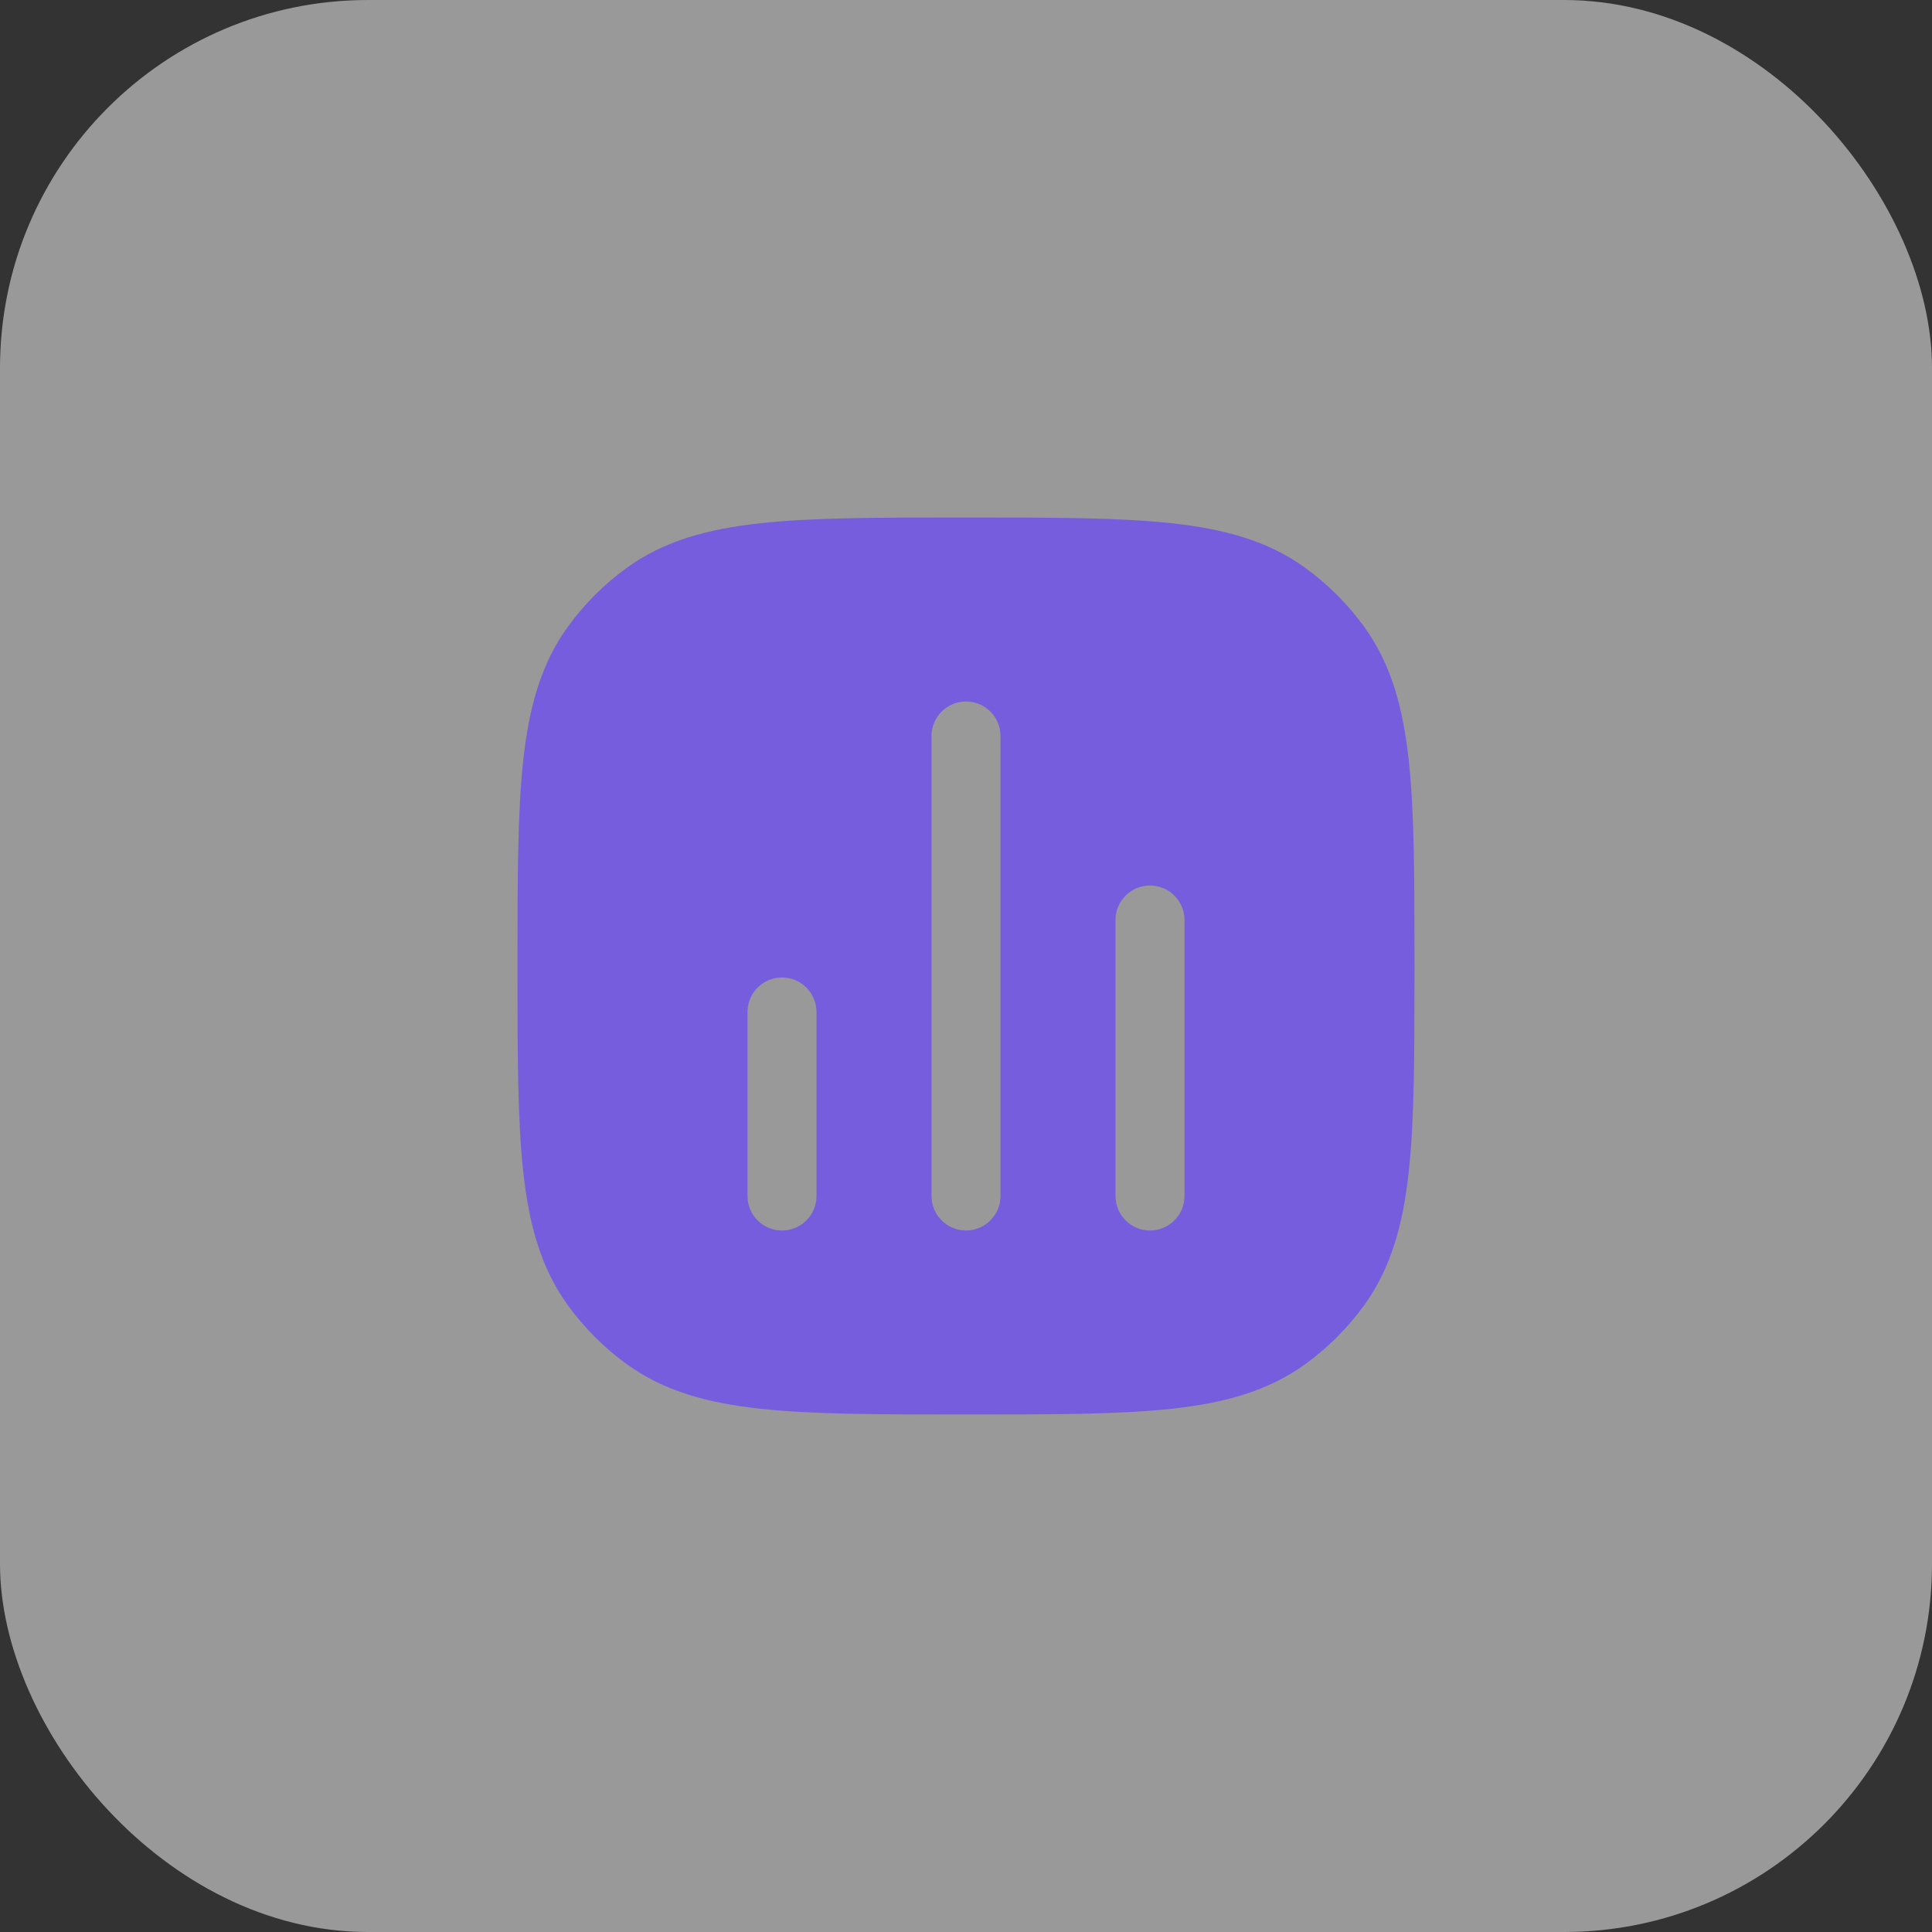
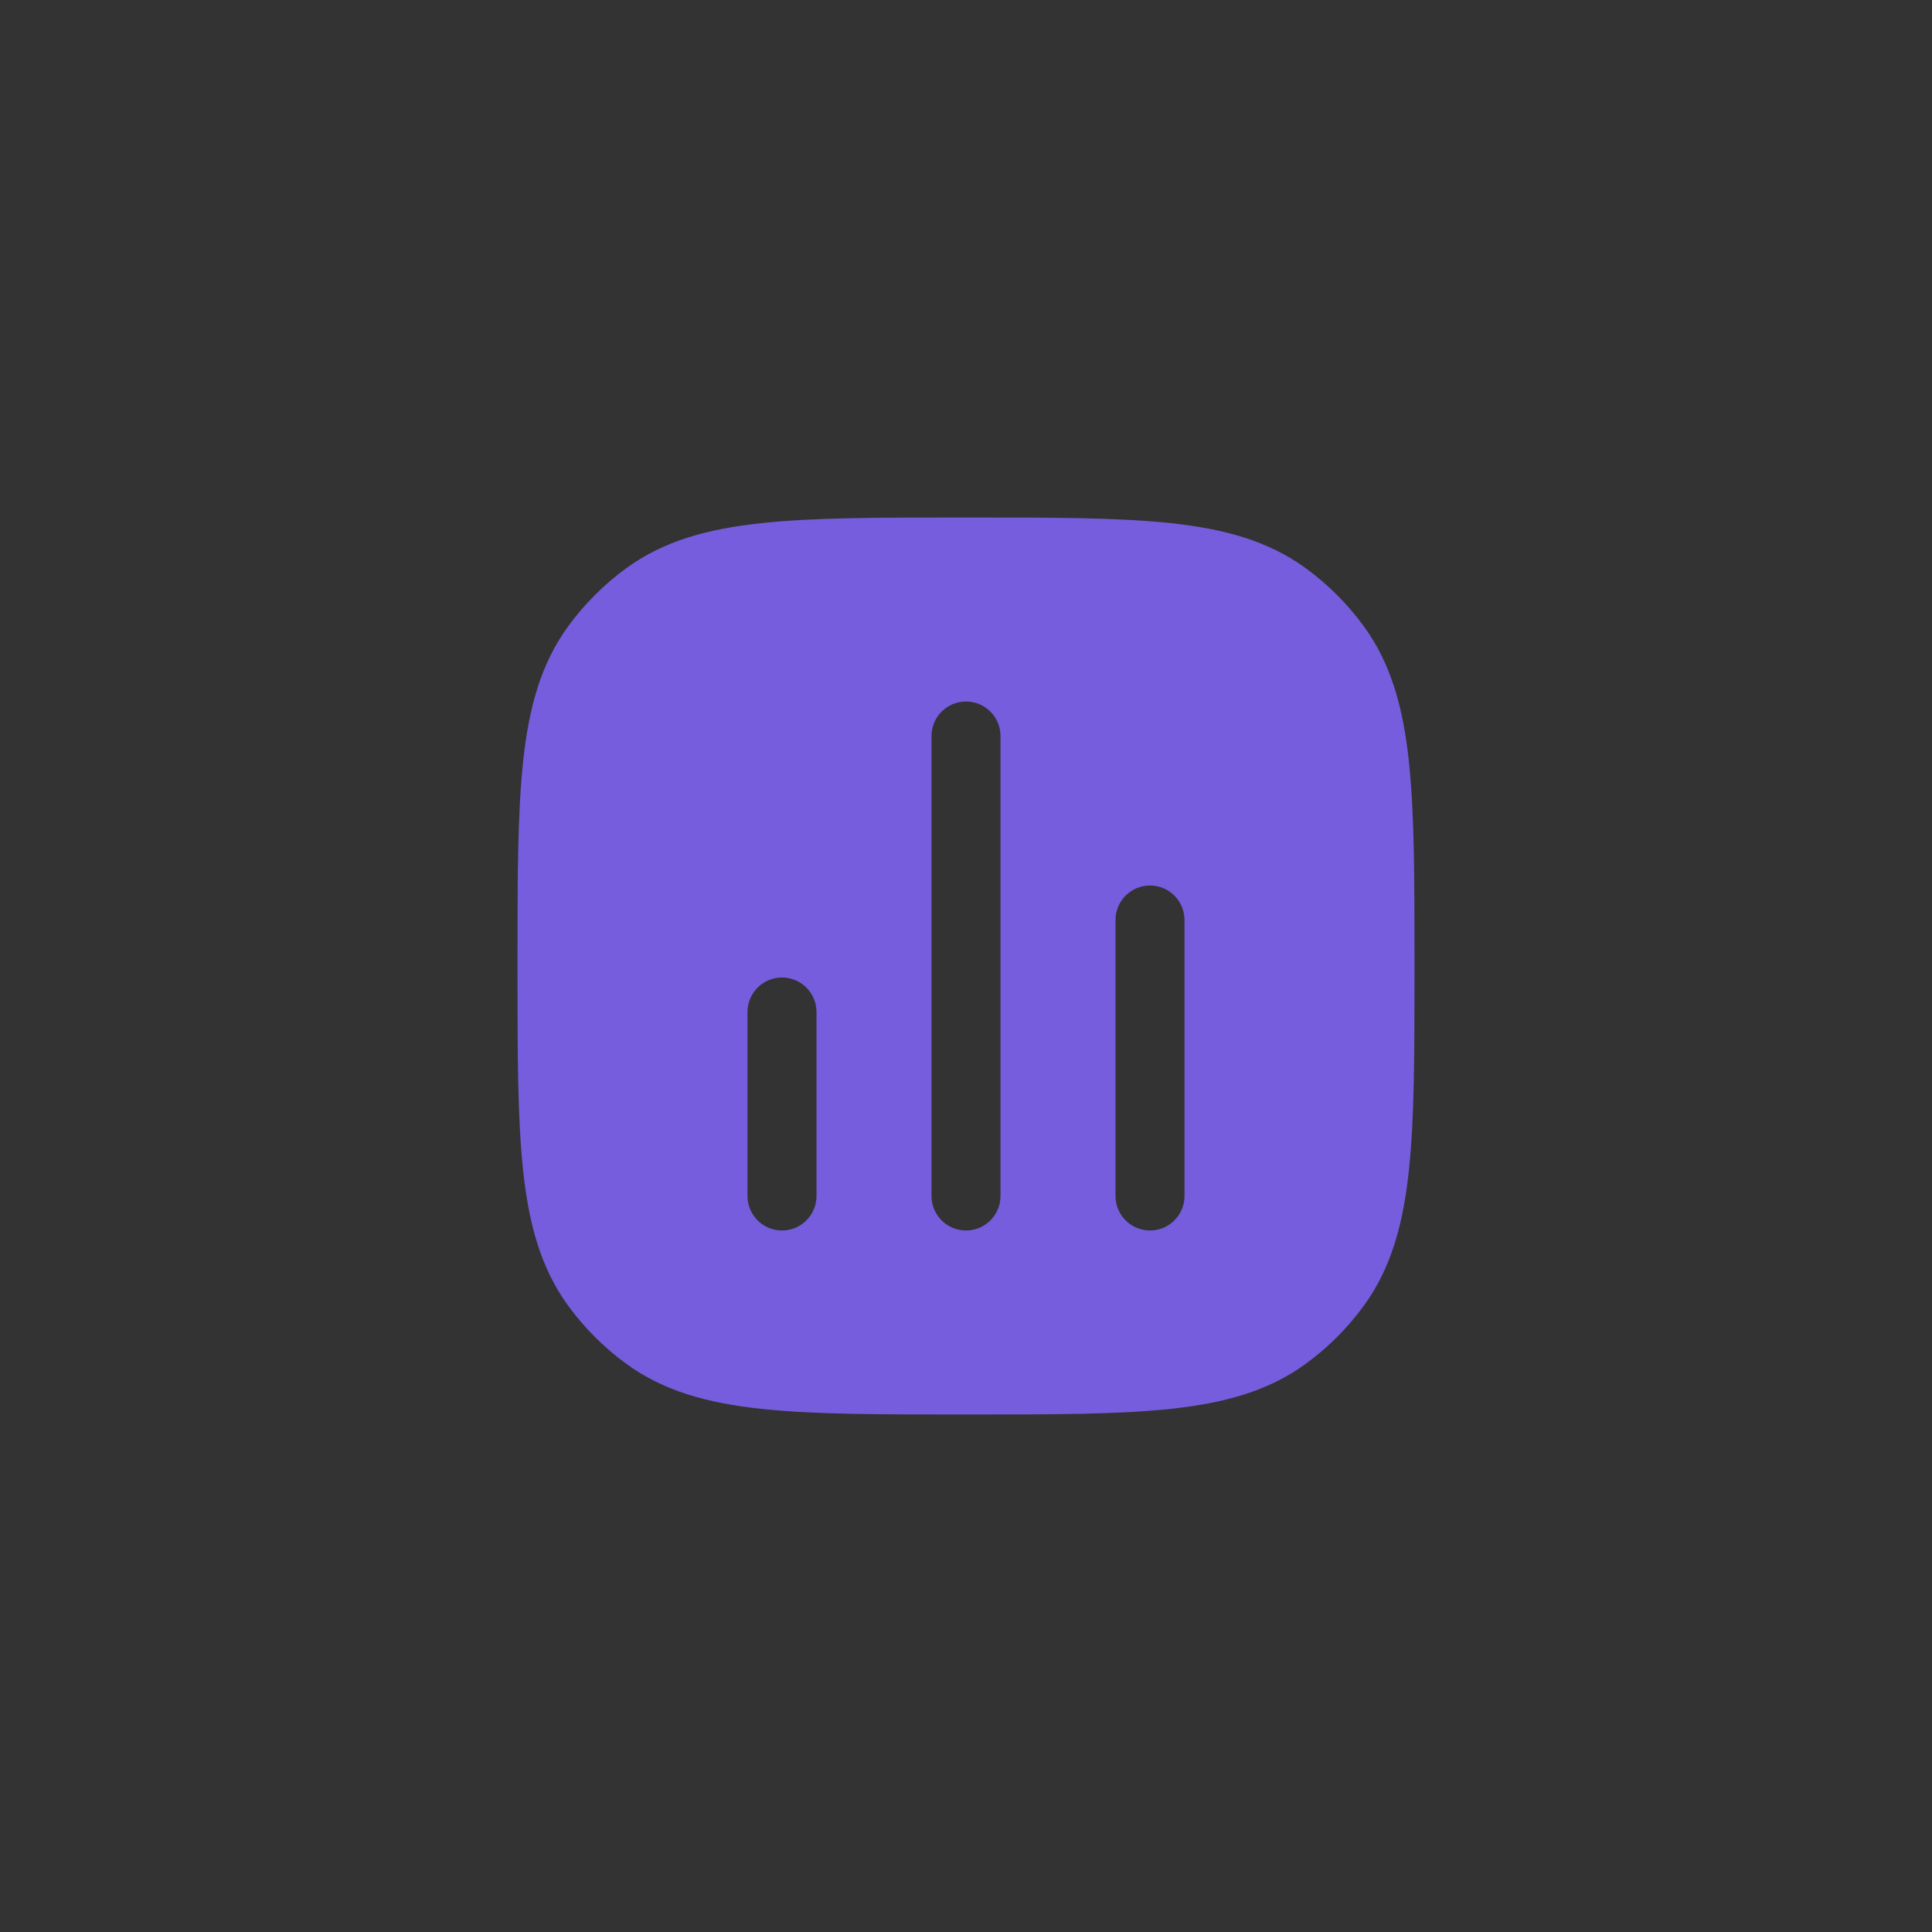
<svg xmlns="http://www.w3.org/2000/svg" width="42" height="42" viewBox="0 0 42 42" fill="none">
  <rect x="0" y="0" width="42" height="42" fill="#333333" stroke="none" />
-   <rect width="42" height="42" rx="8" fill="white" fill-opacity="0.5" />
  <path fill-rule="evenodd" clip-rule="evenodd" d="M21.045 11.25C22.882 11.25 24.321 11.25 25.463 11.374C26.629 11.5 27.573 11.762 28.38 12.348C28.868 12.703 29.297 13.132 29.652 13.62C30.238 14.427 30.5 15.371 30.626 16.537C30.75 17.679 30.75 19.118 30.75 20.955V21.045C30.75 22.882 30.75 24.321 30.626 25.463C30.5 26.629 30.238 27.573 29.652 28.38C29.297 28.868 28.868 29.297 28.38 29.652C27.573 30.238 26.629 30.5 25.463 30.626C24.321 30.75 22.882 30.75 21.045 30.75H20.955C19.118 30.75 17.679 30.75 16.537 30.626C15.371 30.5 14.427 30.238 13.62 29.652C13.132 29.297 12.703 28.868 12.348 28.38C11.762 27.573 11.5 26.629 11.374 25.463C11.25 24.321 11.25 22.882 11.25 21.045V20.955C11.25 19.118 11.25 17.679 11.374 16.537C11.5 15.371 11.762 14.427 12.348 13.62C12.703 13.132 13.132 12.703 13.62 12.348C14.427 11.762 15.371 11.5 16.537 11.374C17.679 11.25 19.118 11.25 20.955 11.25H21.045ZM21.75 16C21.75 15.586 21.414 15.25 21 15.25C20.586 15.25 20.25 15.586 20.25 16V26C20.25 26.414 20.586 26.75 21 26.75C21.414 26.75 21.75 26.414 21.75 26V16ZM25.75 20C25.75 19.586 25.414 19.25 25 19.25C24.586 19.25 24.25 19.586 24.25 20V26C24.25 26.414 24.586 26.75 25 26.75C25.414 26.75 25.75 26.414 25.75 26V20ZM17.75 22C17.75 21.586 17.414 21.25 17 21.25C16.586 21.25 16.25 21.586 16.25 22V26C16.25 26.414 16.586 26.75 17 26.75C17.414 26.75 17.75 26.414 17.75 26V22Z" fill="#765DDE" />
</svg>